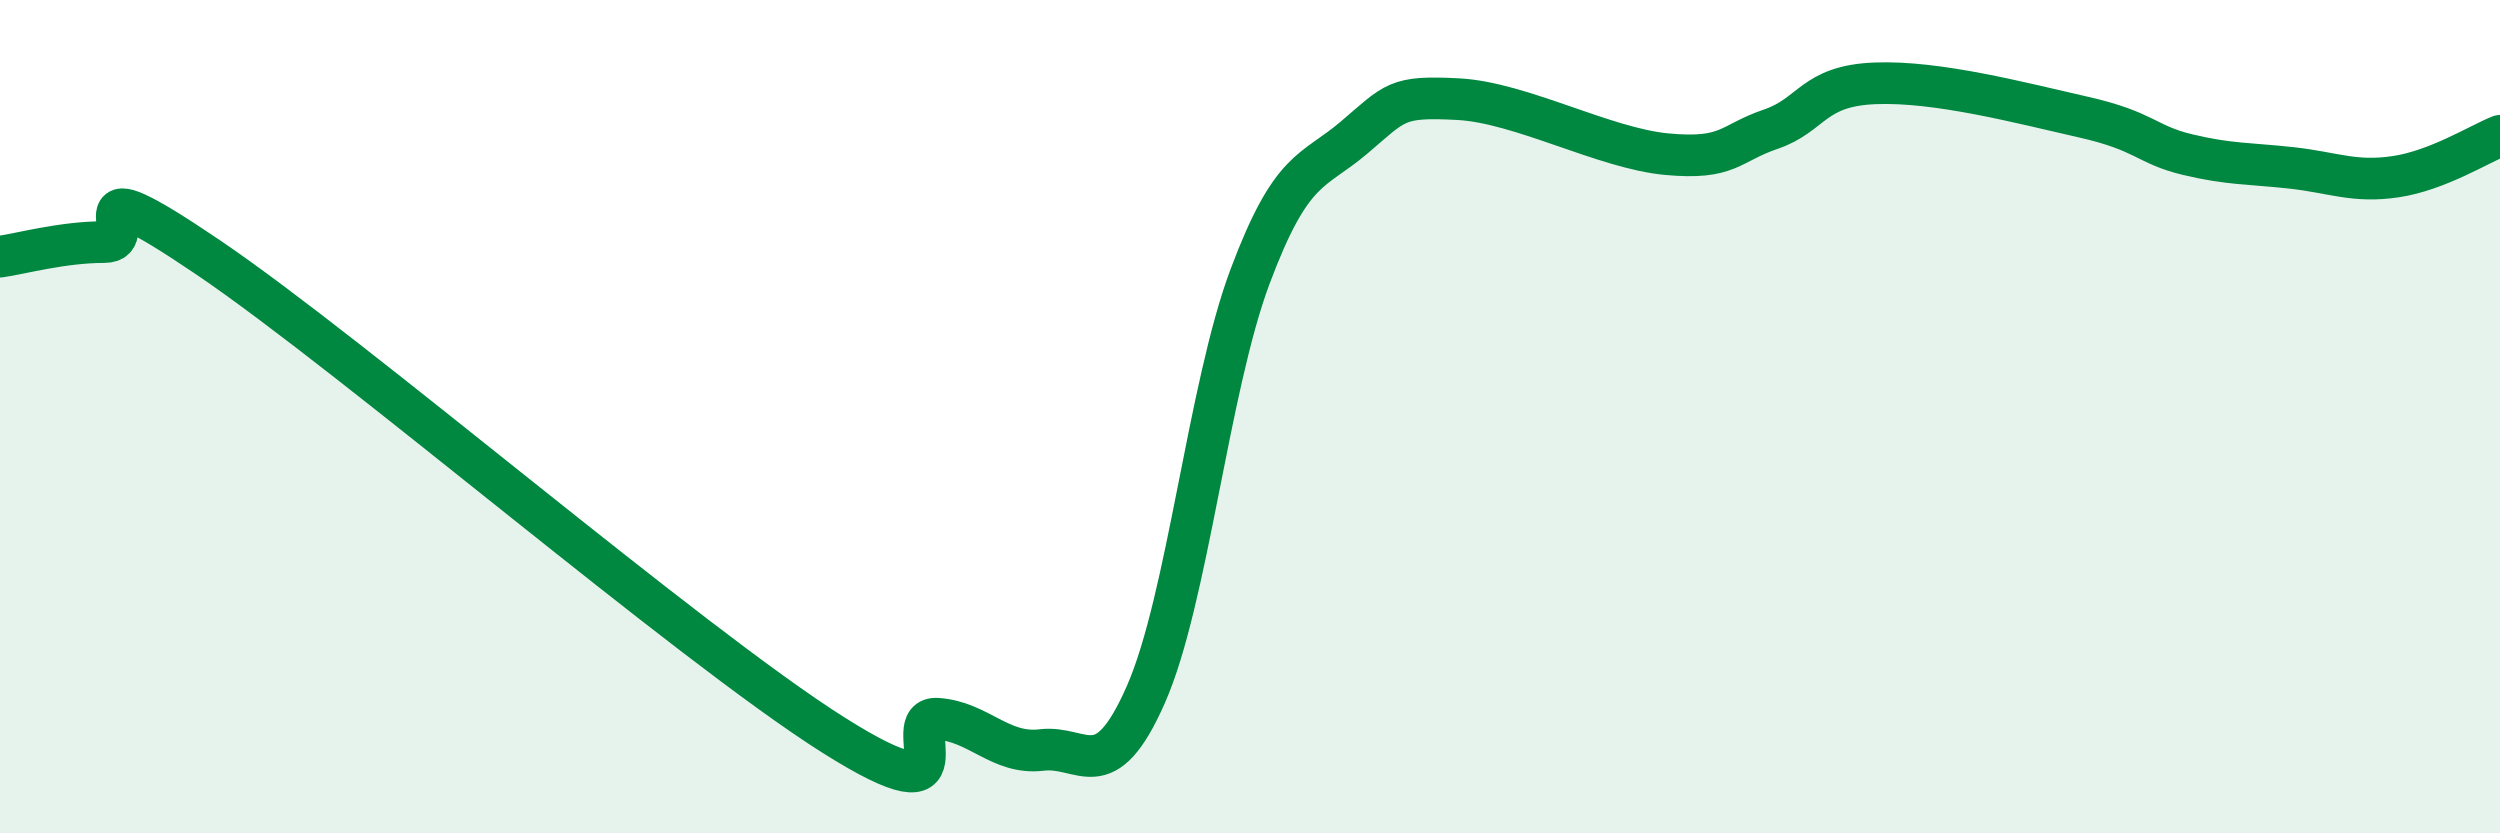
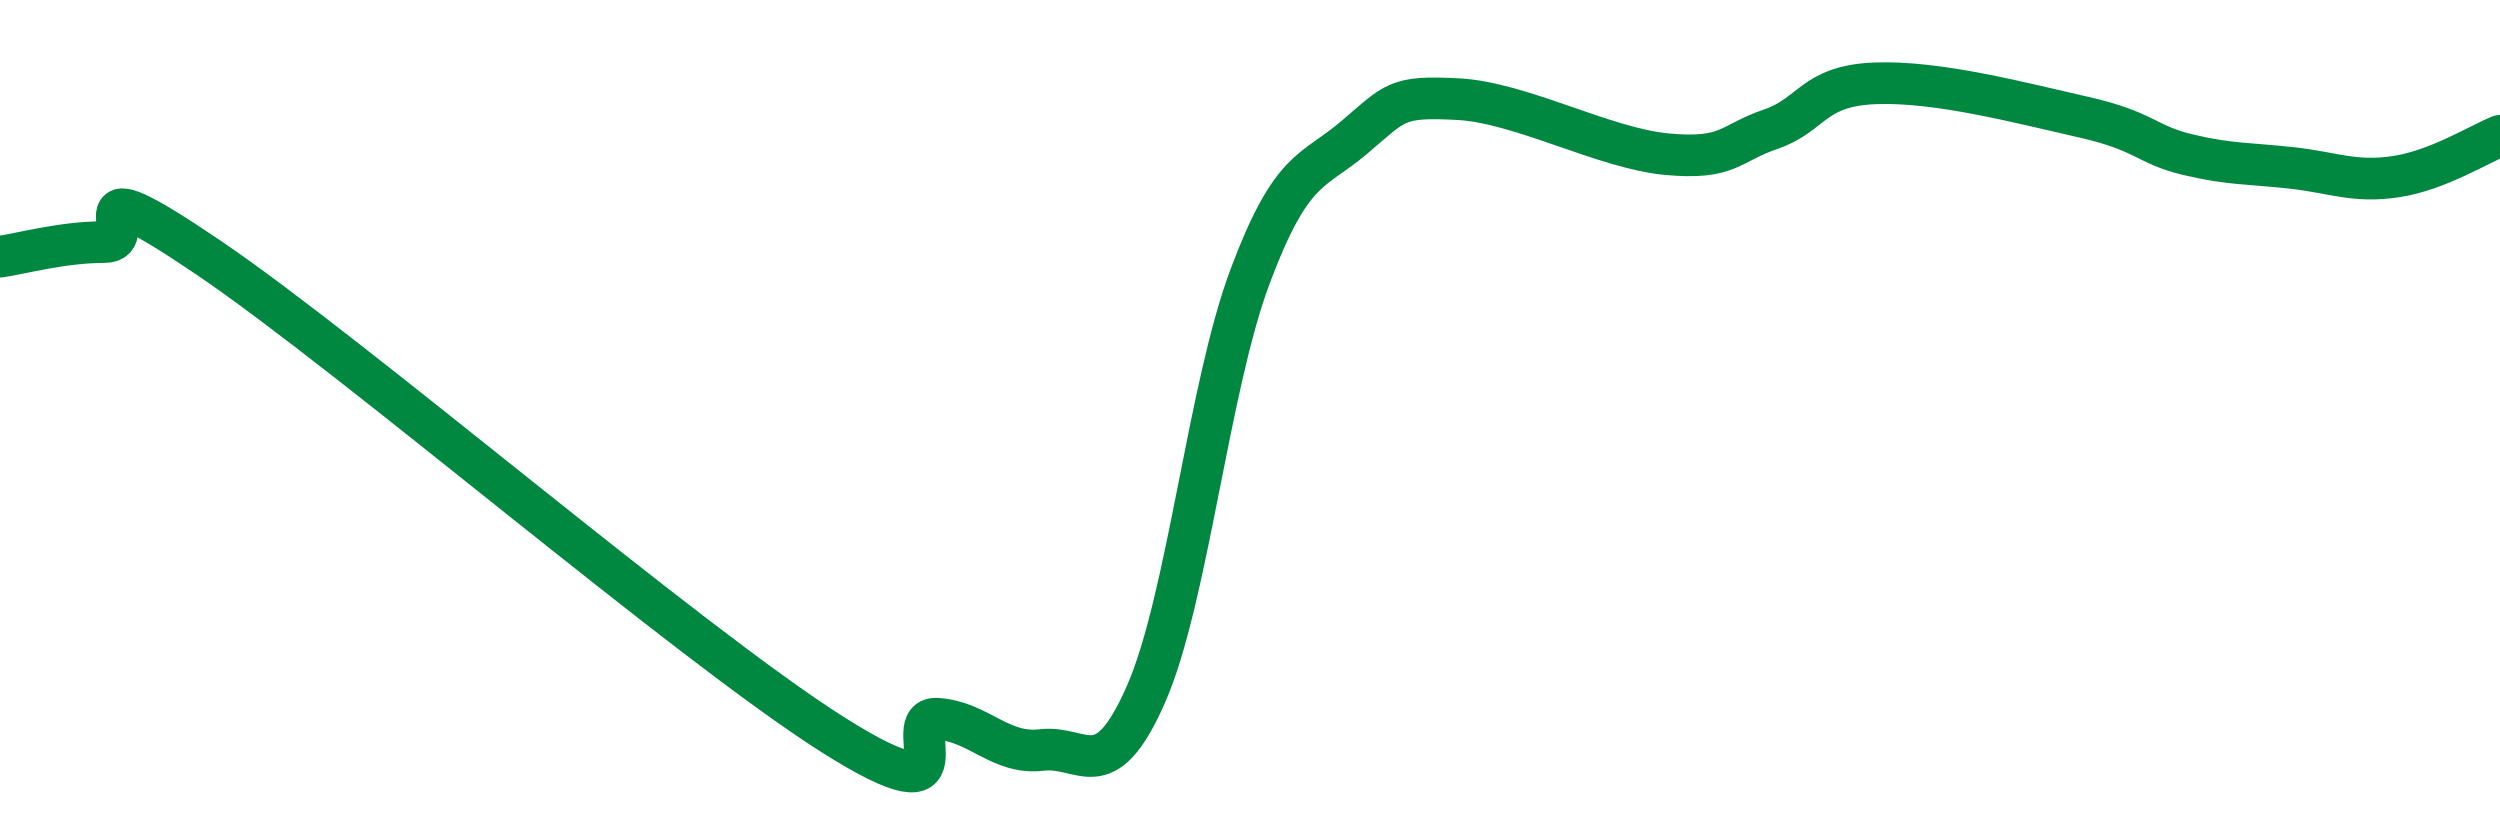
<svg xmlns="http://www.w3.org/2000/svg" width="60" height="20" viewBox="0 0 60 20">
-   <path d="M 0,6.16 C 0.5,6.09 1.5,5.81 2.5,5.81 C 3.5,5.81 1.5,3.81 5,6.18 C 8.5,8.55 16.5,15.43 20,17.64 C 23.5,19.85 21.5,17.18 22.5,17.25 C 23.5,17.32 24,18.12 25,18 C 26,17.88 26.5,18.94 27.5,16.67 C 28.5,14.4 29,9.31 30,6.64 C 31,3.97 31.5,4.15 32.5,3.3 C 33.5,2.45 33.5,2.3 35,2.38 C 36.5,2.46 38.5,3.56 40,3.7 C 41.5,3.84 41.5,3.44 42.5,3.1 C 43.5,2.76 43.5,2.06 45,2 C 46.5,1.94 48.5,2.47 50,2.81 C 51.5,3.15 51.5,3.47 52.5,3.71 C 53.5,3.95 54,3.92 55,4.03 C 56,4.14 56.5,4.39 57.5,4.24 C 58.5,4.09 59.5,3.46 60,3.26L60 20L0 20Z" fill="#008740" opacity="0.1" stroke-linecap="round" stroke-linejoin="round" />
  <path d="M 0,6.16 C 0.5,6.09 1.5,5.81 2.5,5.81 C 3.5,5.81 1.5,3.81 5,6.18 C 8.5,8.55 16.5,15.43 20,17.64 C 23.5,19.85 21.5,17.18 22.5,17.25 C 23.5,17.32 24,18.12 25,18 C 26,17.88 26.5,18.94 27.5,16.67 C 28.5,14.4 29,9.31 30,6.64 C 31,3.97 31.5,4.15 32.5,3.3 C 33.5,2.45 33.5,2.3 35,2.38 C 36.5,2.46 38.5,3.56 40,3.7 C 41.5,3.84 41.5,3.44 42.5,3.1 C 43.5,2.76 43.5,2.06 45,2 C 46.5,1.94 48.5,2.47 50,2.81 C 51.5,3.15 51.5,3.47 52.5,3.71 C 53.5,3.95 54,3.92 55,4.03 C 56,4.14 56.5,4.39 57.5,4.24 C 58.5,4.09 59.5,3.46 60,3.26" stroke="#008740" stroke-width="1" fill="none" stroke-linecap="round" stroke-linejoin="round" />
</svg>